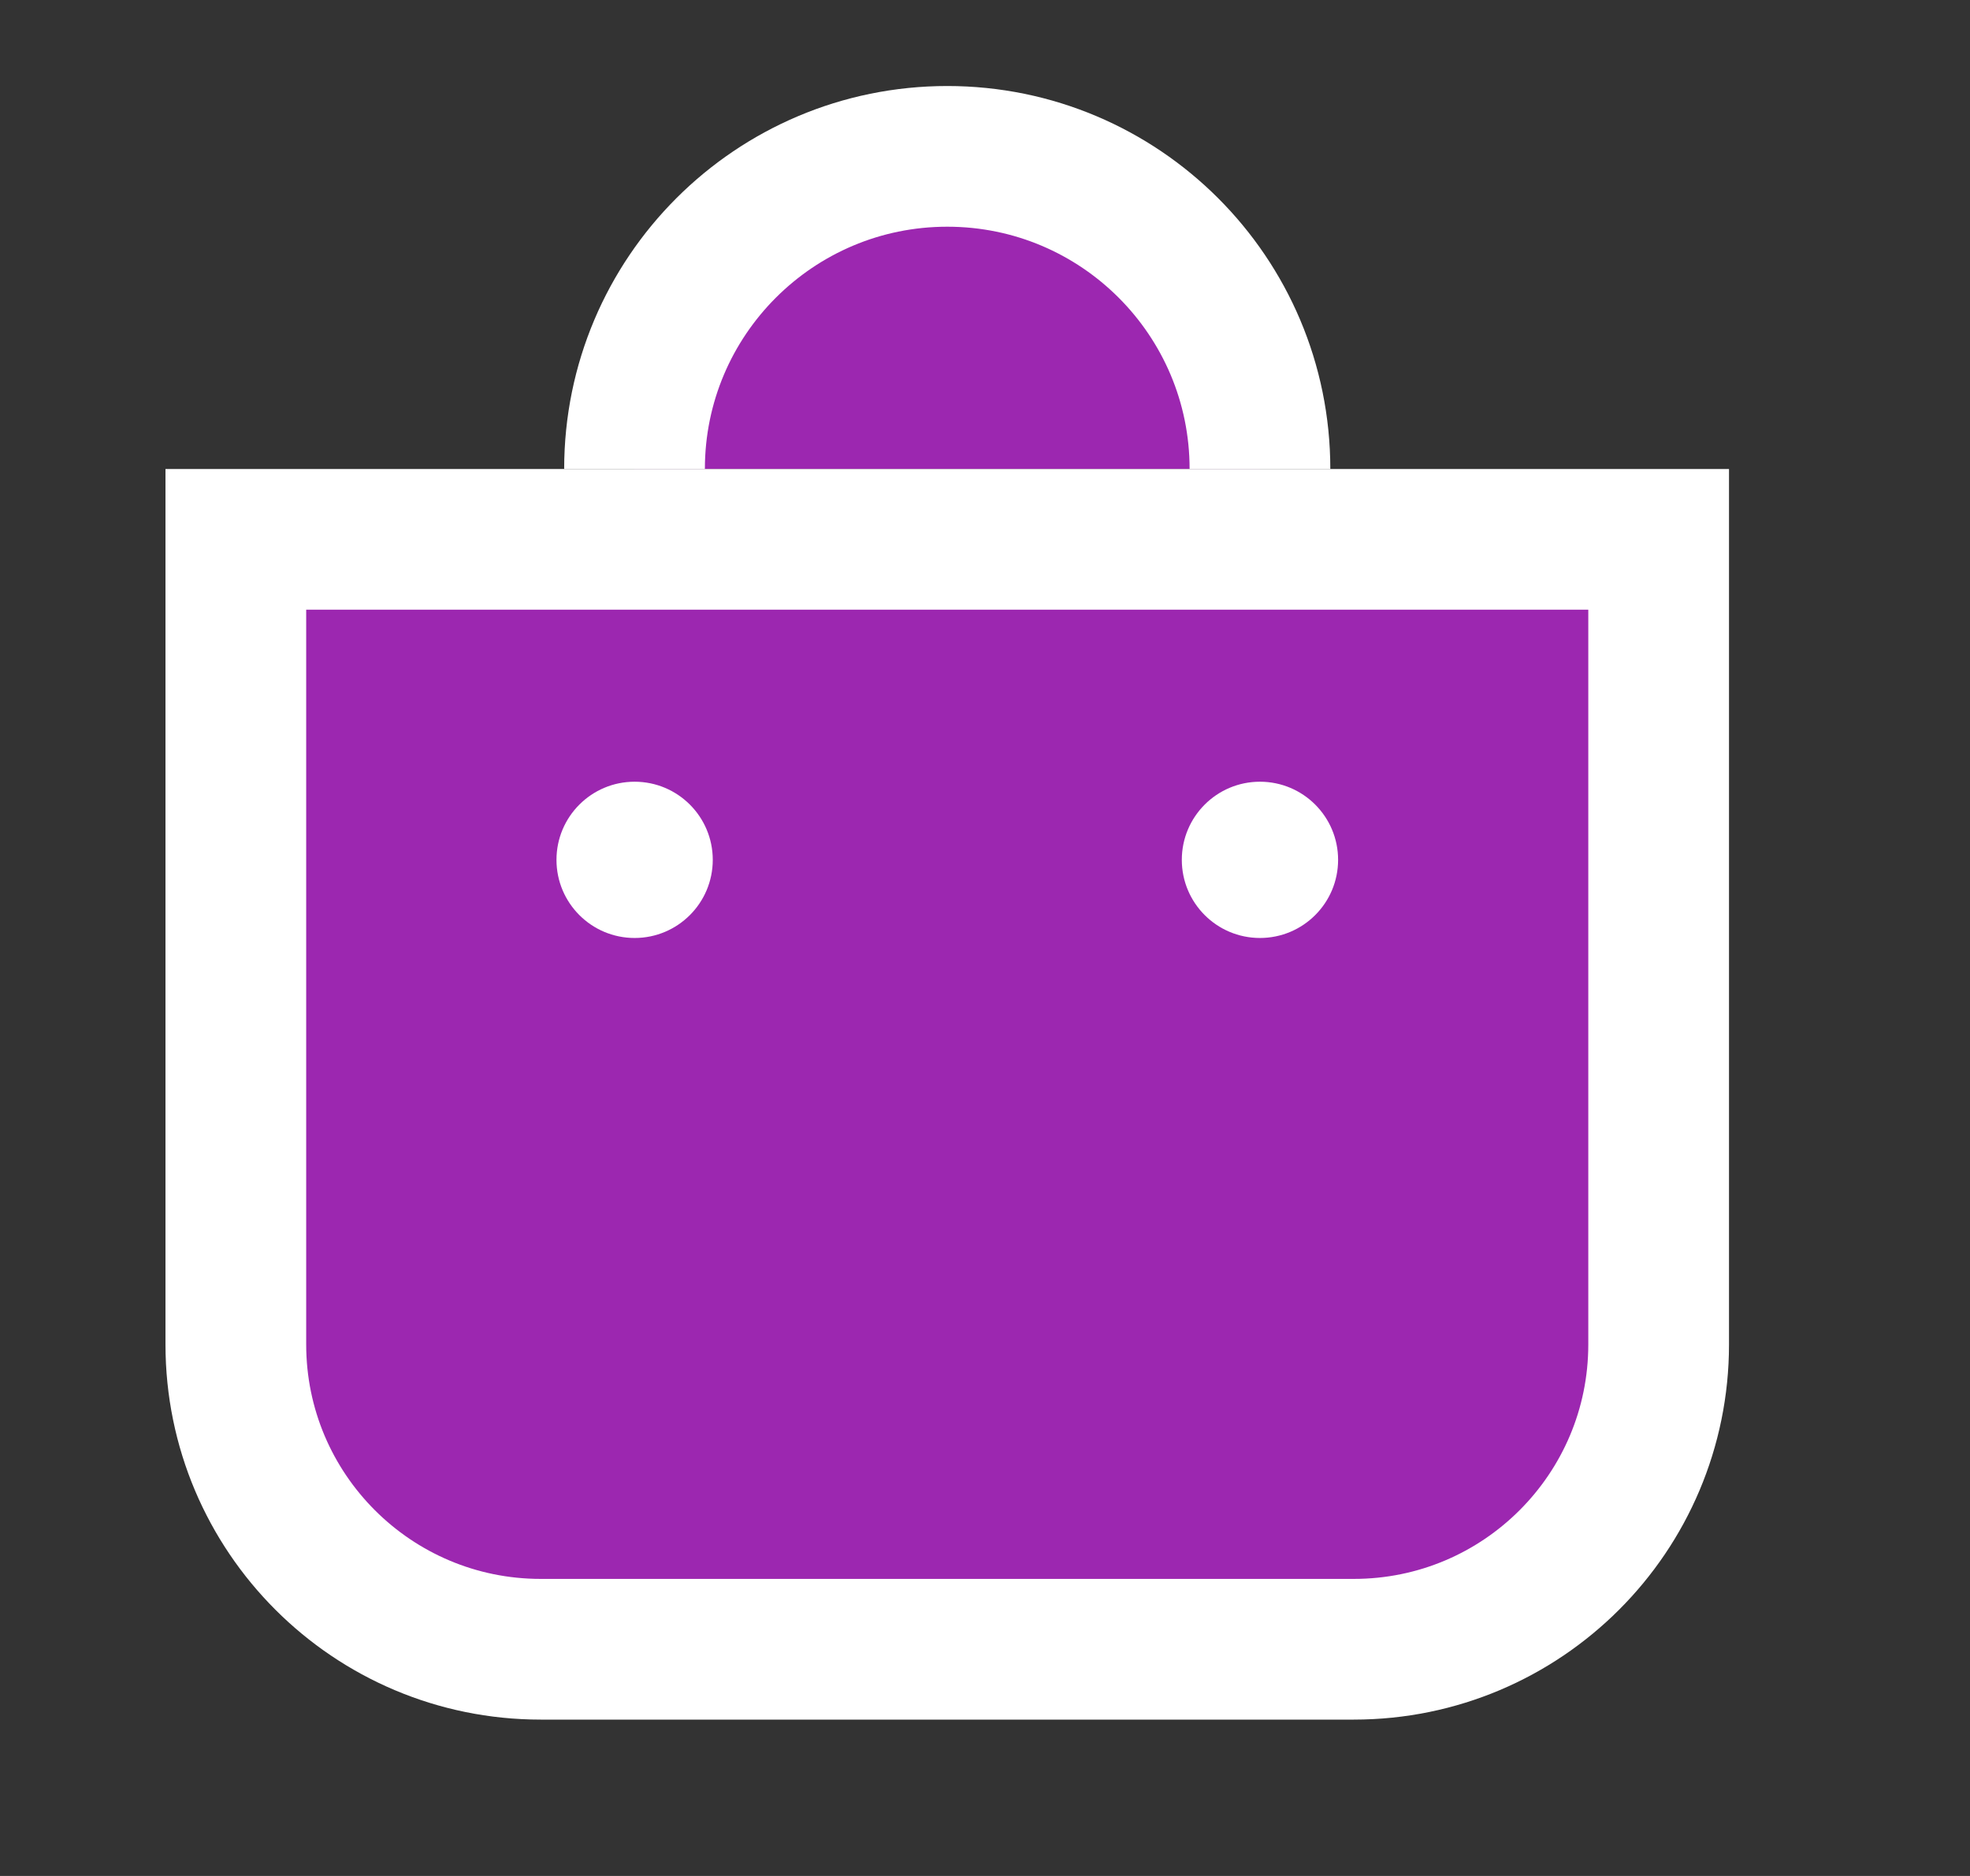
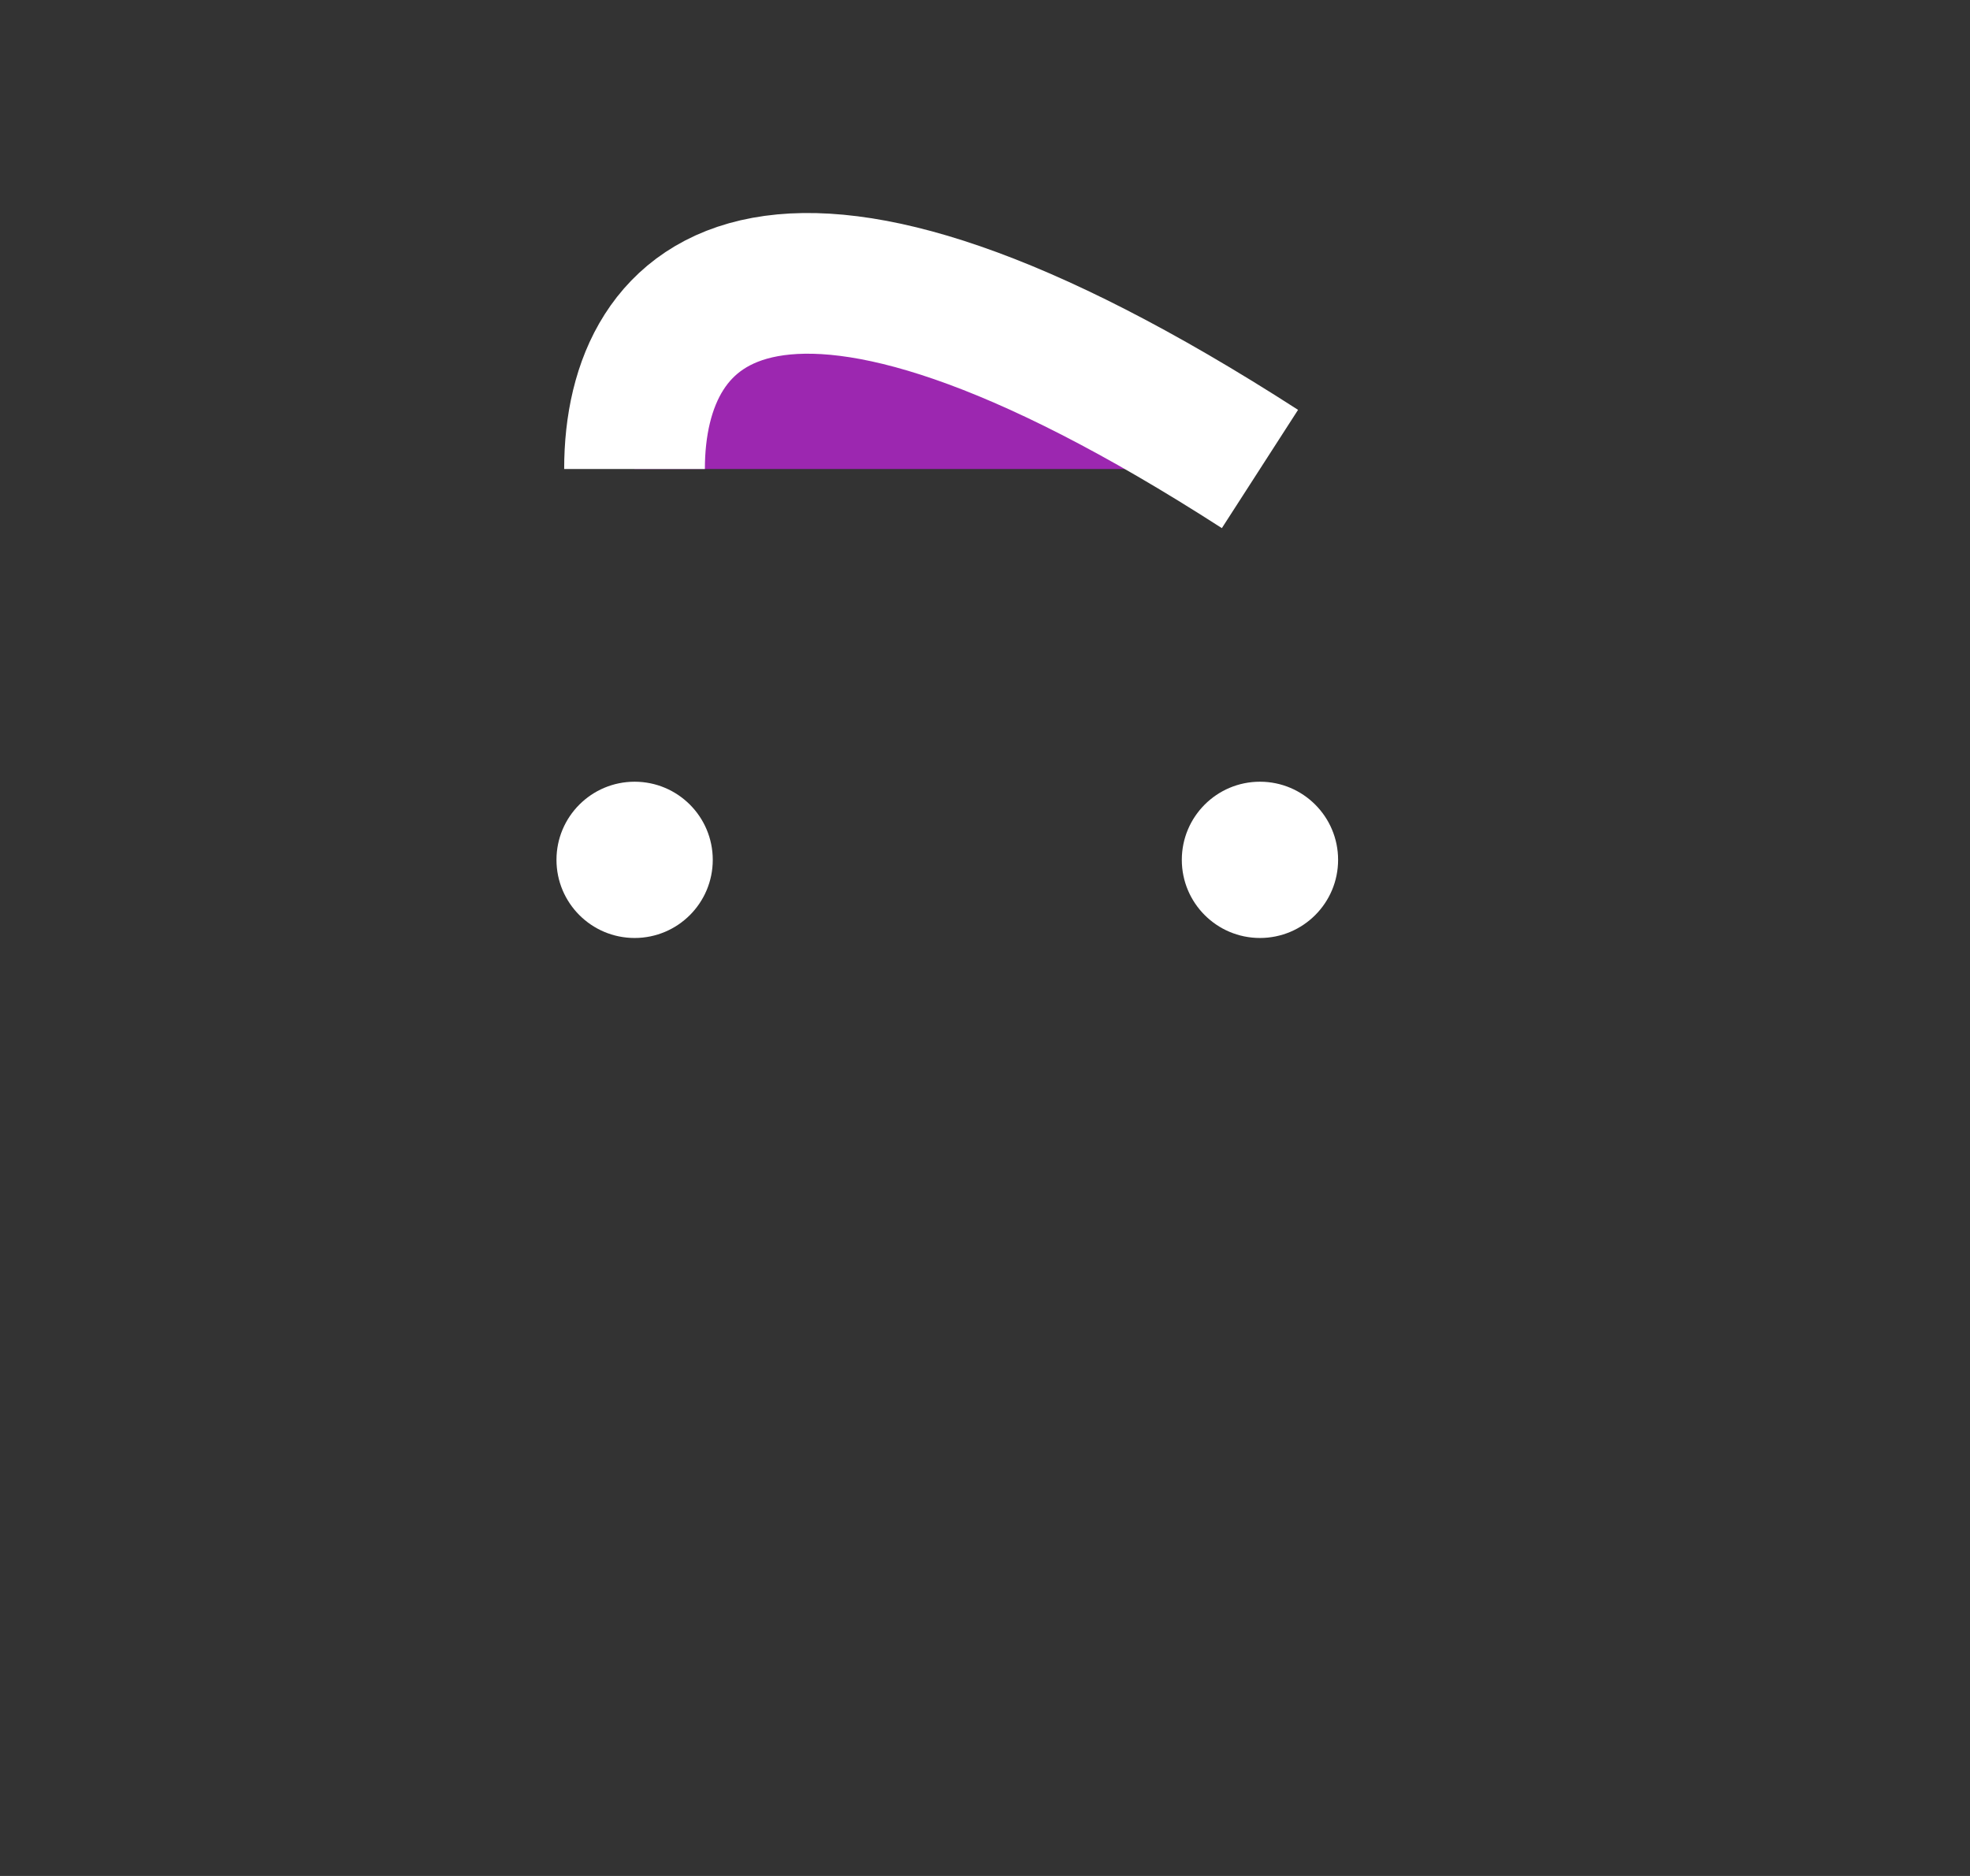
<svg xmlns="http://www.w3.org/2000/svg" width="21" height="20" viewBox="0 0 21 20" fill="none" version="1.1" id="svg3">
  <rect x="0" y="0" width="21" height="20" fill="#333333" stroke="none" />
  <defs id="defs3" />
-   <path d="M13.431 5C13.431 3.159 11.939 1.667 10.098 1.667C8.257 1.667 6.764 3.159 6.764 5" stroke="white" stroke-width="1.5" id="path1" style="fill:#9c27b0;fill-opacity:1" />
-   <path d="M2.514 5.75H17.681V14.333C17.681 16.128 16.226 17.583 14.431 17.583H5.764C3.969 17.583 2.514 16.128 2.514 14.333V5.75Z" stroke="white" stroke-width="1.5" id="path2" style="fill:#9c27b0;fill-opacity:1" />
+   <path d="M13.431 5C8.257 1.667 6.764 3.159 6.764 5" stroke="white" stroke-width="1.5" id="path1" style="fill:#9c27b0;fill-opacity:1" />
  <circle cx="6.765" cy="9.167" r="0.833" fill="white" id="circle2" />
  <circle cx="13.431" cy="9.167" r="0.833" fill="white" id="circle3" />
</svg>